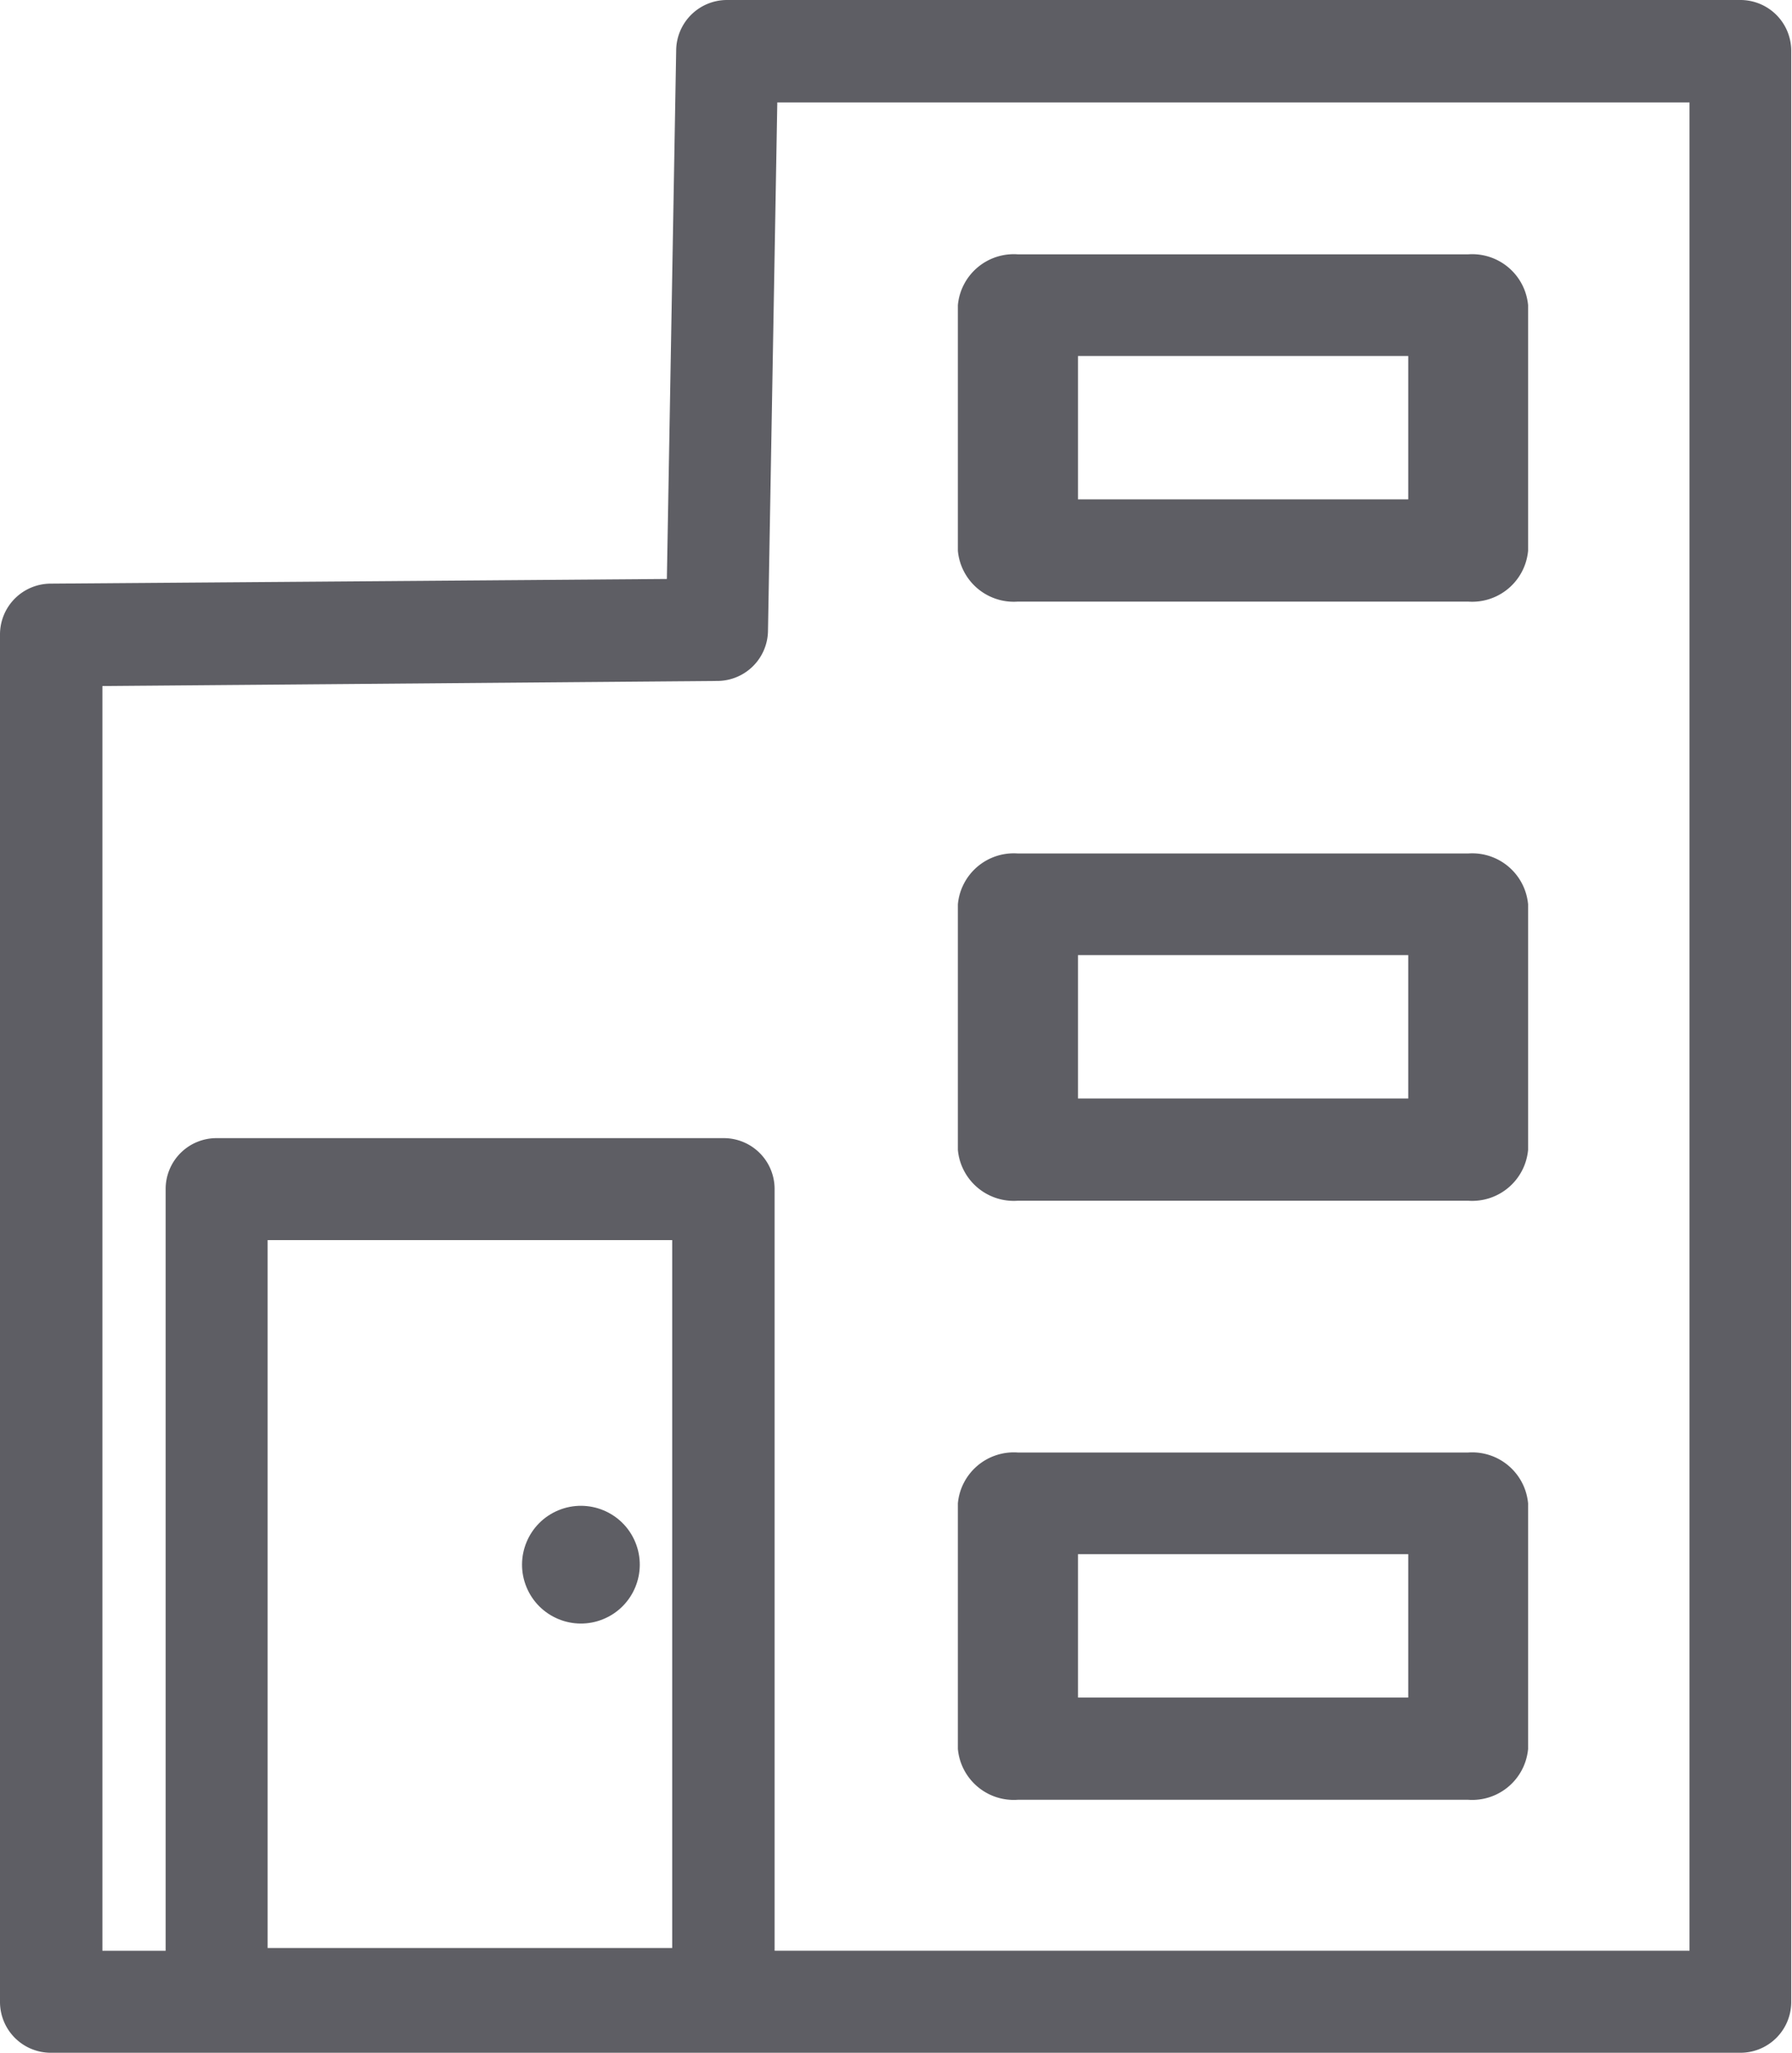
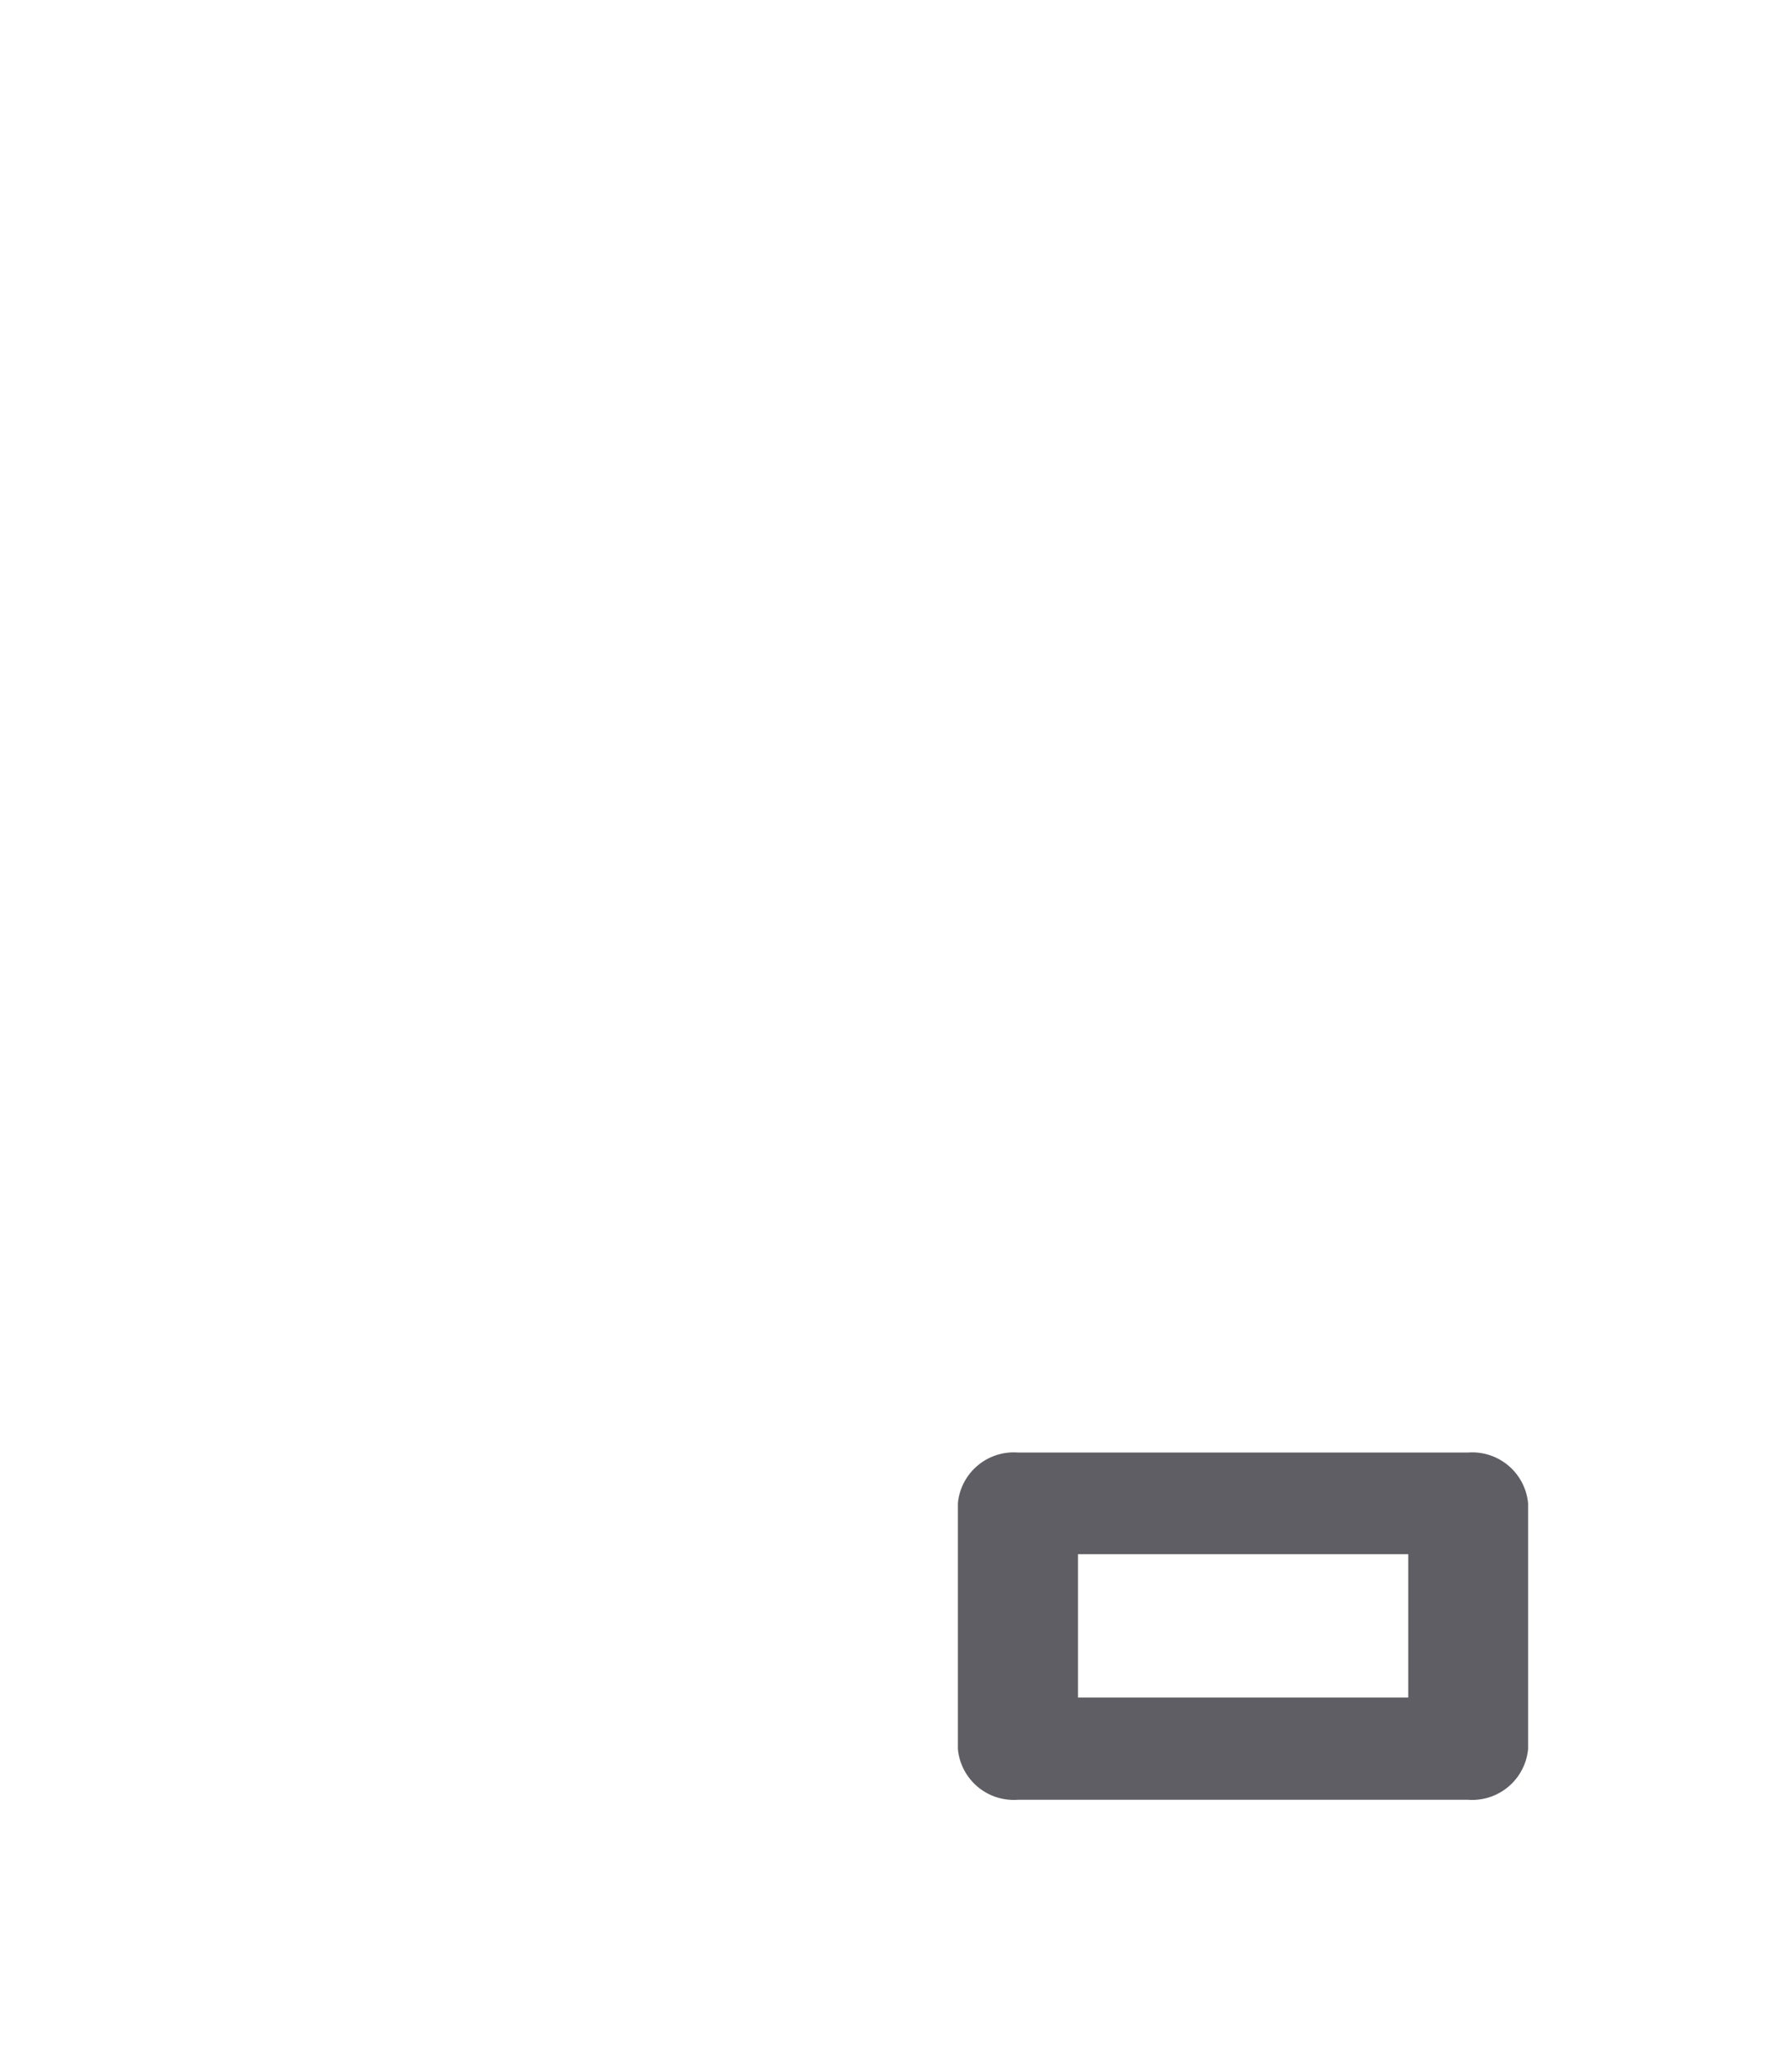
<svg xmlns="http://www.w3.org/2000/svg" width="21.159" height="24.242" viewBox="0 0 21.159 24.242">
  <g id="_レイヤー_1-2" transform="translate(-0.01)">
    <g id="_3階建" transform="translate(0.01)">
-       <path id="パス_1101" data-name="パス 1101" d="M20.564,0H8.594a.6.6,0,0,0-.6.594l-.11,6.242L.61,6.891a.6.6,0,0,0-.6.6V23.637a.6.6,0,0,0,.6.6h19.95a.6.6,0,0,0,.6-.6V.6a.6.6,0,0,0-.6-.6ZM3.17,23V14.642H7.947V23H3.17Zm16.789.032H9.156V14.038a.6.6,0,0,0-.6-.6H2.566a.6.6,0,0,0-.6.6v8.995H1.219V8.1L8.478,8.04a.6.6,0,0,0,.6-.594l.11-6.237H19.959V23.033Z" transform="translate(-0.01)" fill="#5e5e64" />
-       <circle id="楕円形_204" data-name="楕円形 204" cx="0.695" cy="0.695" r="0.695" transform="translate(5.951 18.098) rotate(-22.5)" fill="#5e5e64" />
-       <path id="パス_1102" data-name="パス 1102" d="M306.939,48.651h5.315a.663.663,0,0,0,.709-.6v-2.9a.663.663,0,0,0-.709-.6h-5.315a.663.663,0,0,0-.709.6v2.9a.663.663,0,0,0,.709.6Zm.709-2.9h3.9v1.693h-3.9Z" transform="translate(-294.92 -41.548)" fill="#5e5e64" />
-       <path id="パス_1103" data-name="パス 1103" d="M306.939,211.521h5.315a.663.663,0,0,0,.709-.6v-2.9a.663.663,0,0,0-.709-.6h-5.315a.663.663,0,0,0-.709.6v2.9A.663.663,0,0,0,306.939,211.521Zm.709-2.9h3.9v1.693h-3.9Z" transform="translate(-294.92 -197.344)" fill="#5e5e64" />
      <path id="パス_1104" data-name="パス 1104" d="M306.939,374.381h5.315a.663.663,0,0,0,.709-.6v-2.9a.663.663,0,0,0-.709-.6h-5.315a.663.663,0,0,0-.709.6v2.9A.663.663,0,0,0,306.939,374.381Zm.709-2.9h3.9v1.693h-3.9Z" transform="translate(-294.92 -353.131)" fill="#5e5e64" />
    </g>
  </g>
</svg>